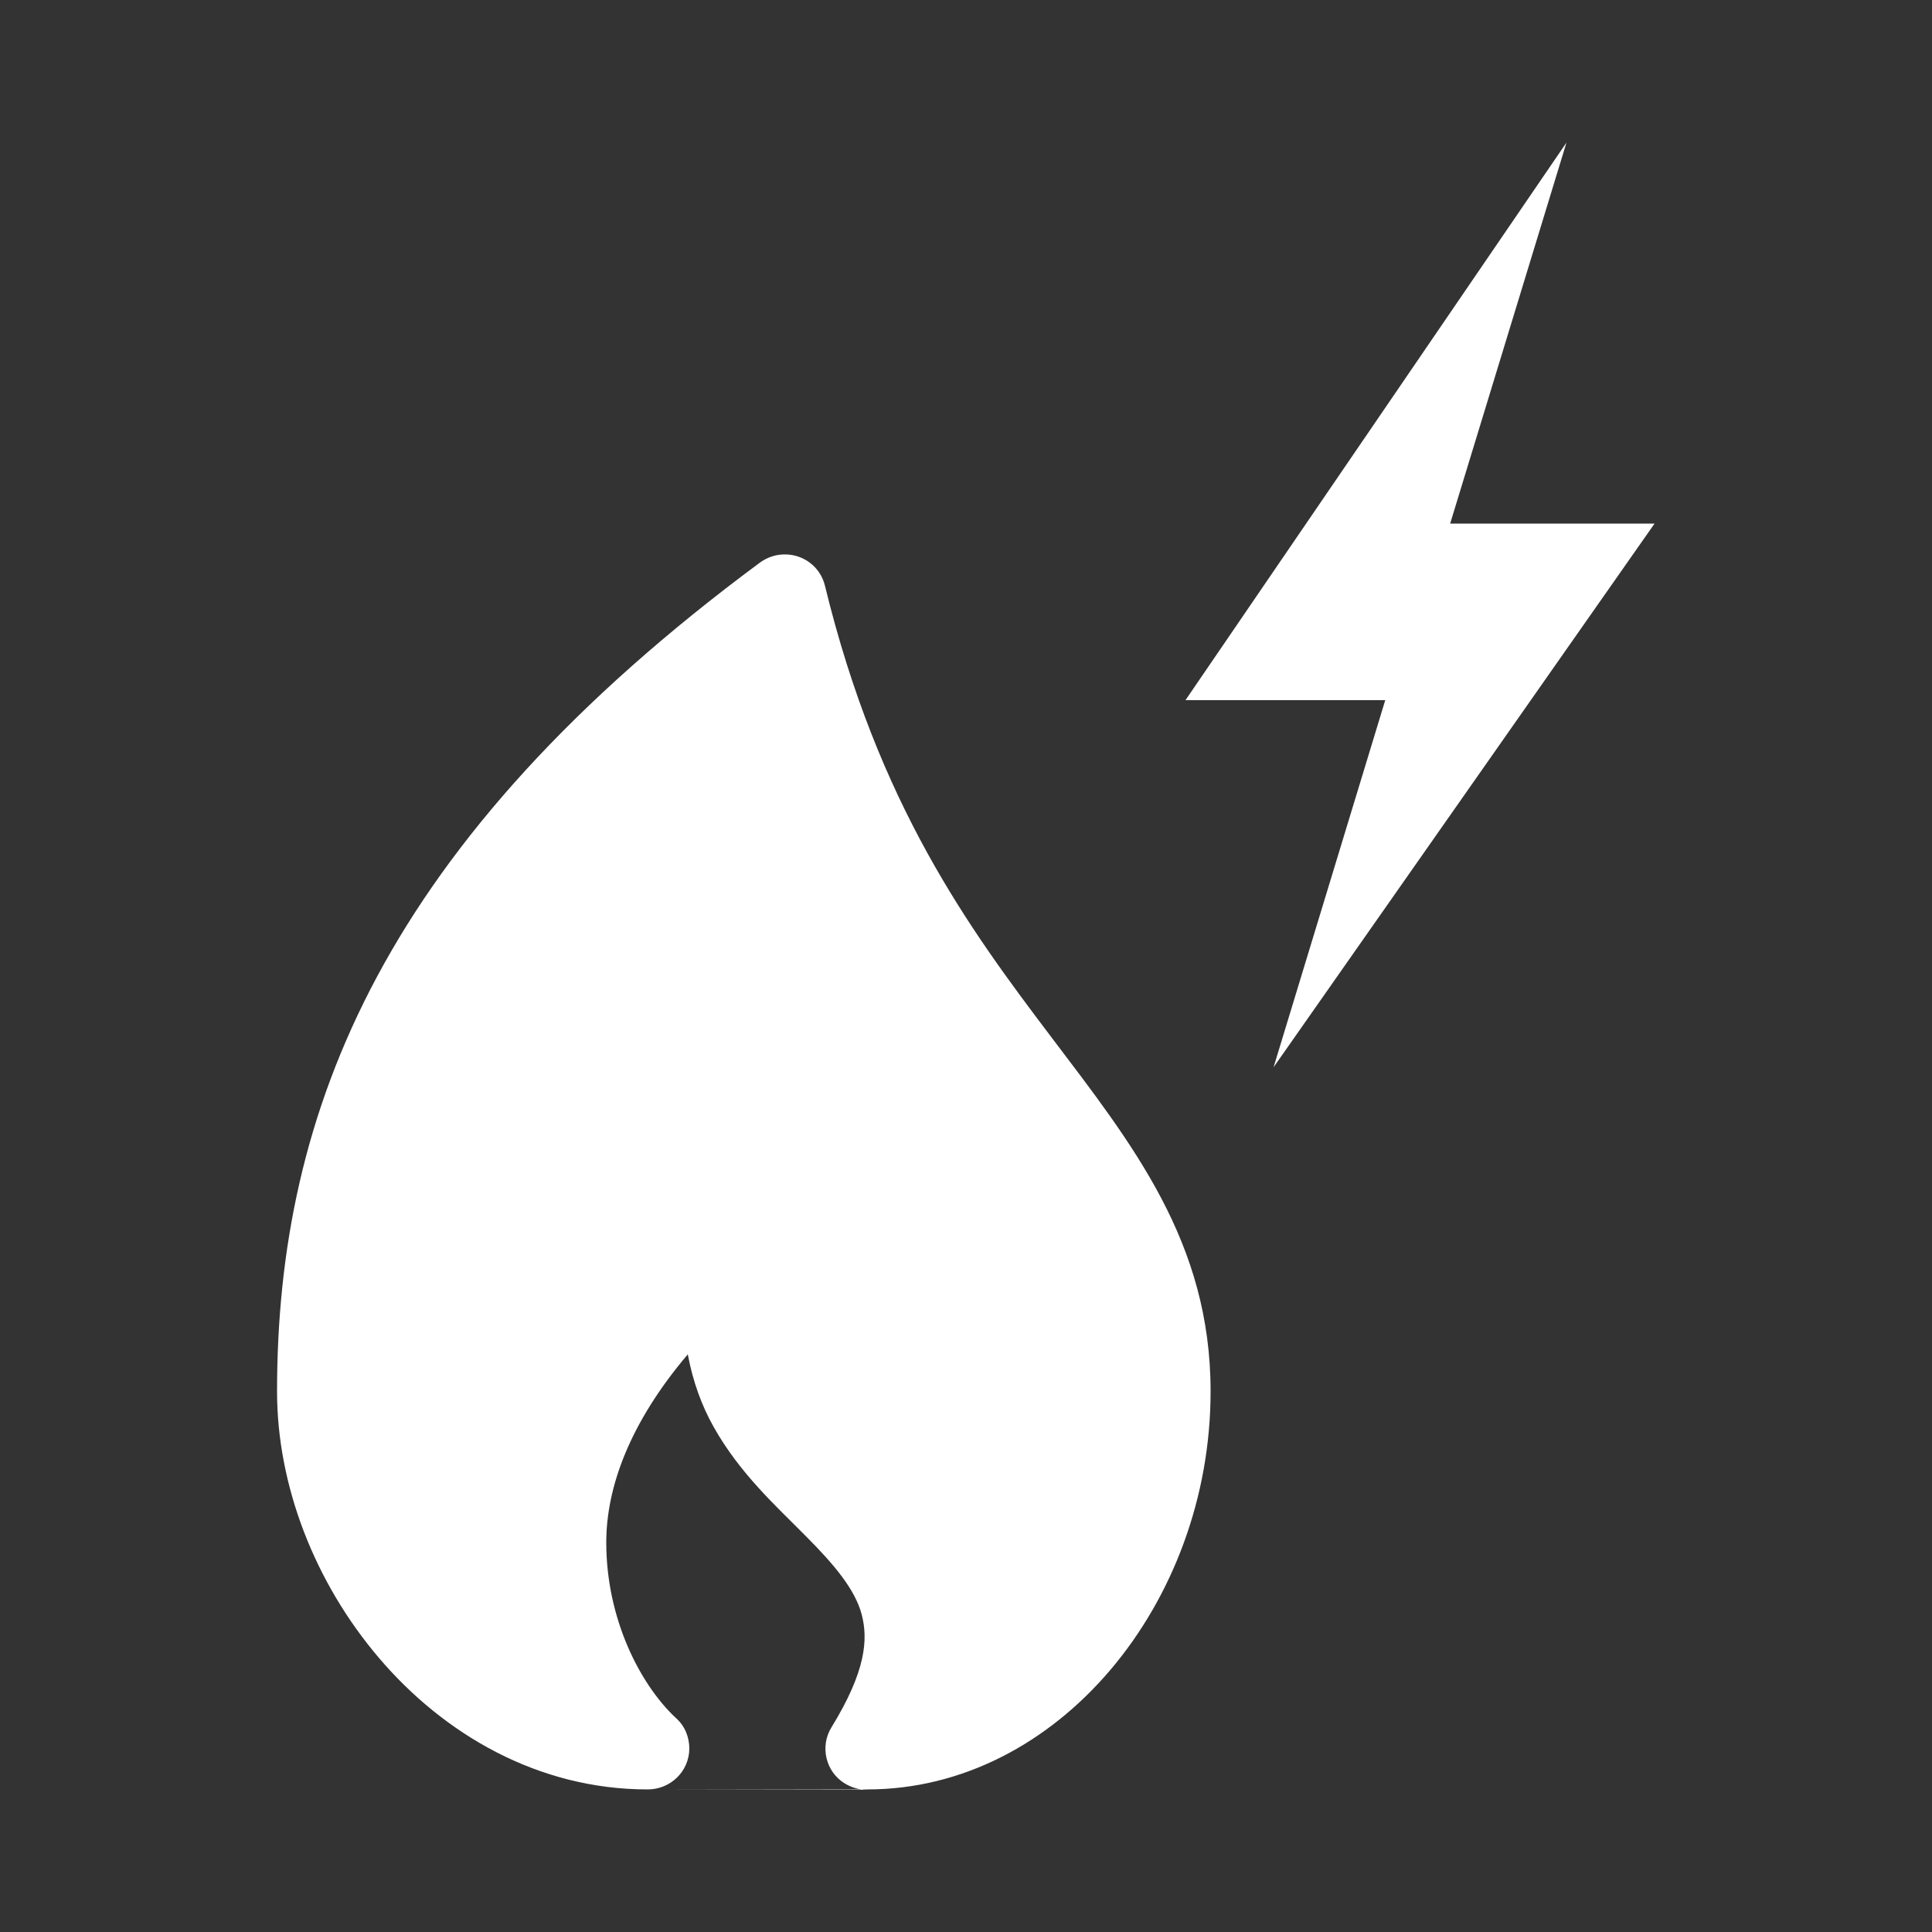
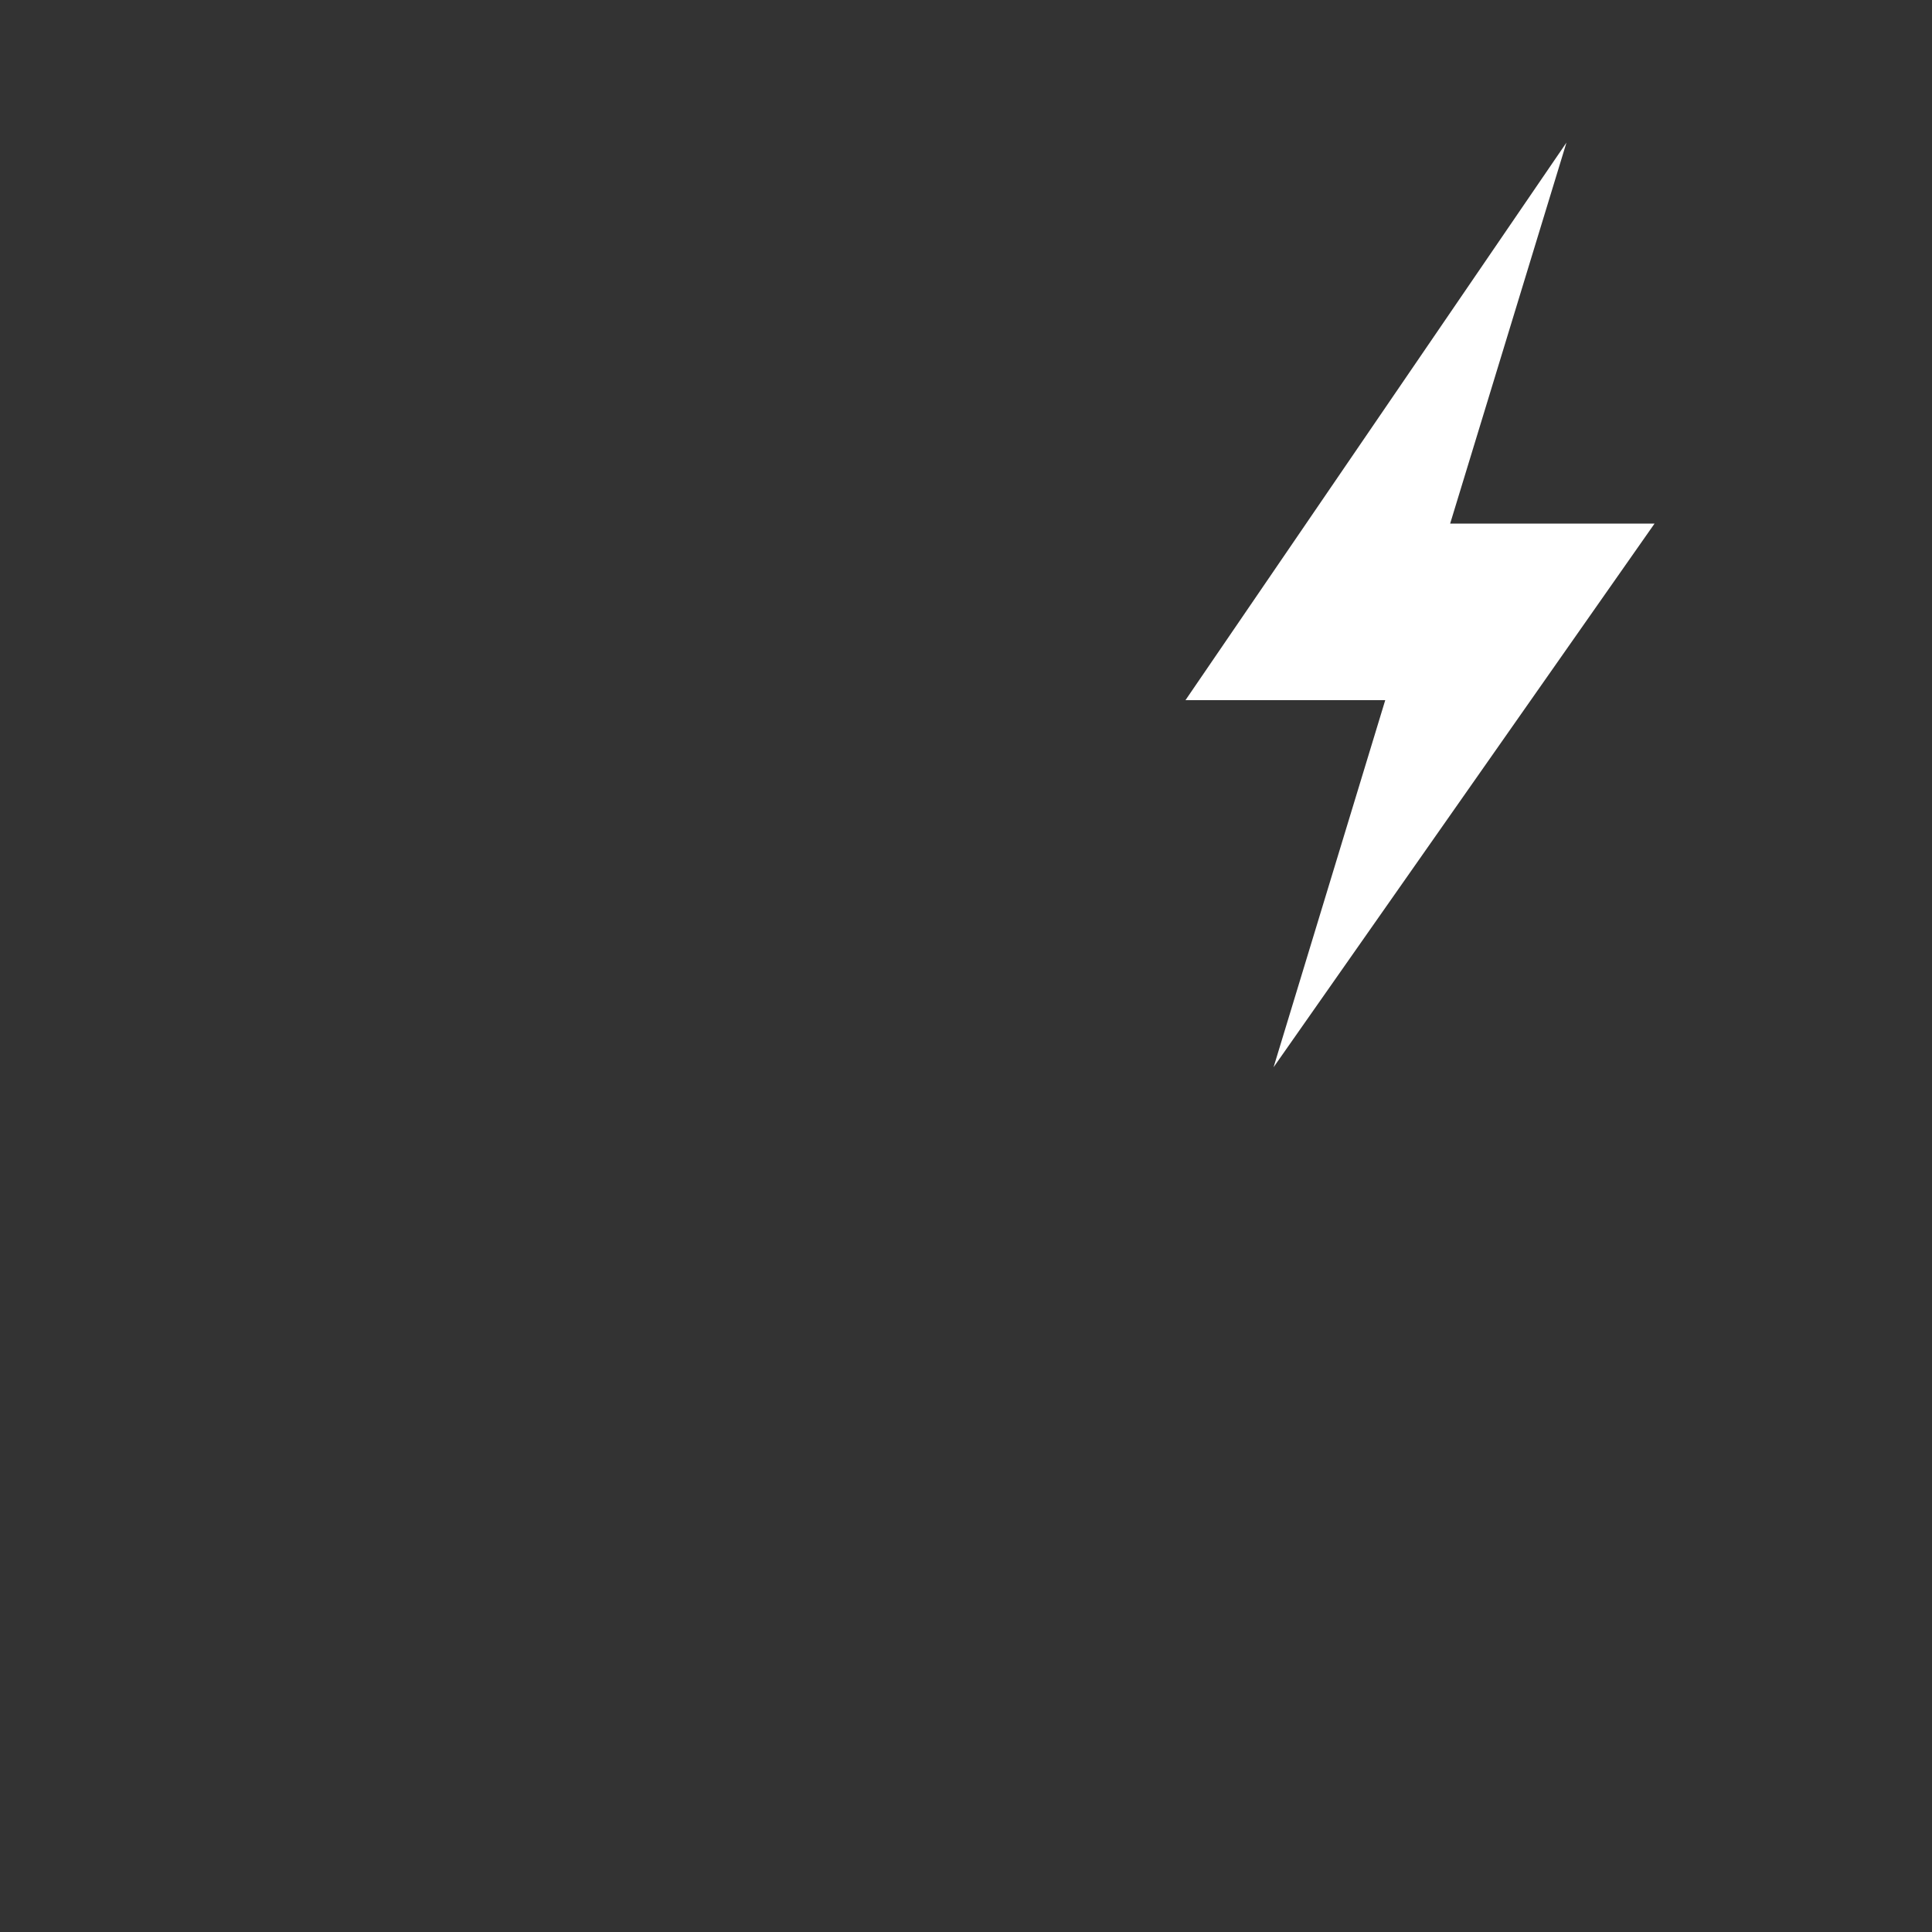
<svg xmlns="http://www.w3.org/2000/svg" id="a" viewBox="0 0 50 50">
  <rect x="0" y="0" width="50" height="50" fill="#333333" stroke="none" />
-   <path d="M22.45,46.31c4.92,0,8.88-4.81,8.88-10.3,0-3.86-2.01-6.38-4.13-9.18-2.12-2.8-4.47-6-5.85-11.67-.12-.5-.58-.84-1.1-.81-.2,.01-.4,.08-.57,.2-9.77,7.23-12.51,14.2-12.51,21.46,0,2.43,.97,4.94,2.64,6.9,1.67,1.96,4.1,3.4,6.95,3.4m0,0c.59,0,1.07-.46,1.08-1.05,0-.31-.12-.6-.35-.8-.92-.86-1.8-2.56-1.8-4.54,0-1.42,.6-3.09,2.11-4.87,.13,.7,.36,1.33,.67,1.88,.68,1.21,1.62,2.05,2.37,2.81,.76,.76,1.29,1.4,1.46,2.04,.17,.65,.11,1.47-.78,2.92-.31,.5-.15,1.16,.35,1.46,.17,.1,.36,.16,.56,.16" style="fill:#fff;" />
  <polygon points="40.54 3.69 30.68 18.12 35.85 18.12 32.96 27.62 42.82 13.55 37.53 13.55 40.54 3.69" style="fill:#fff;" />
</svg>